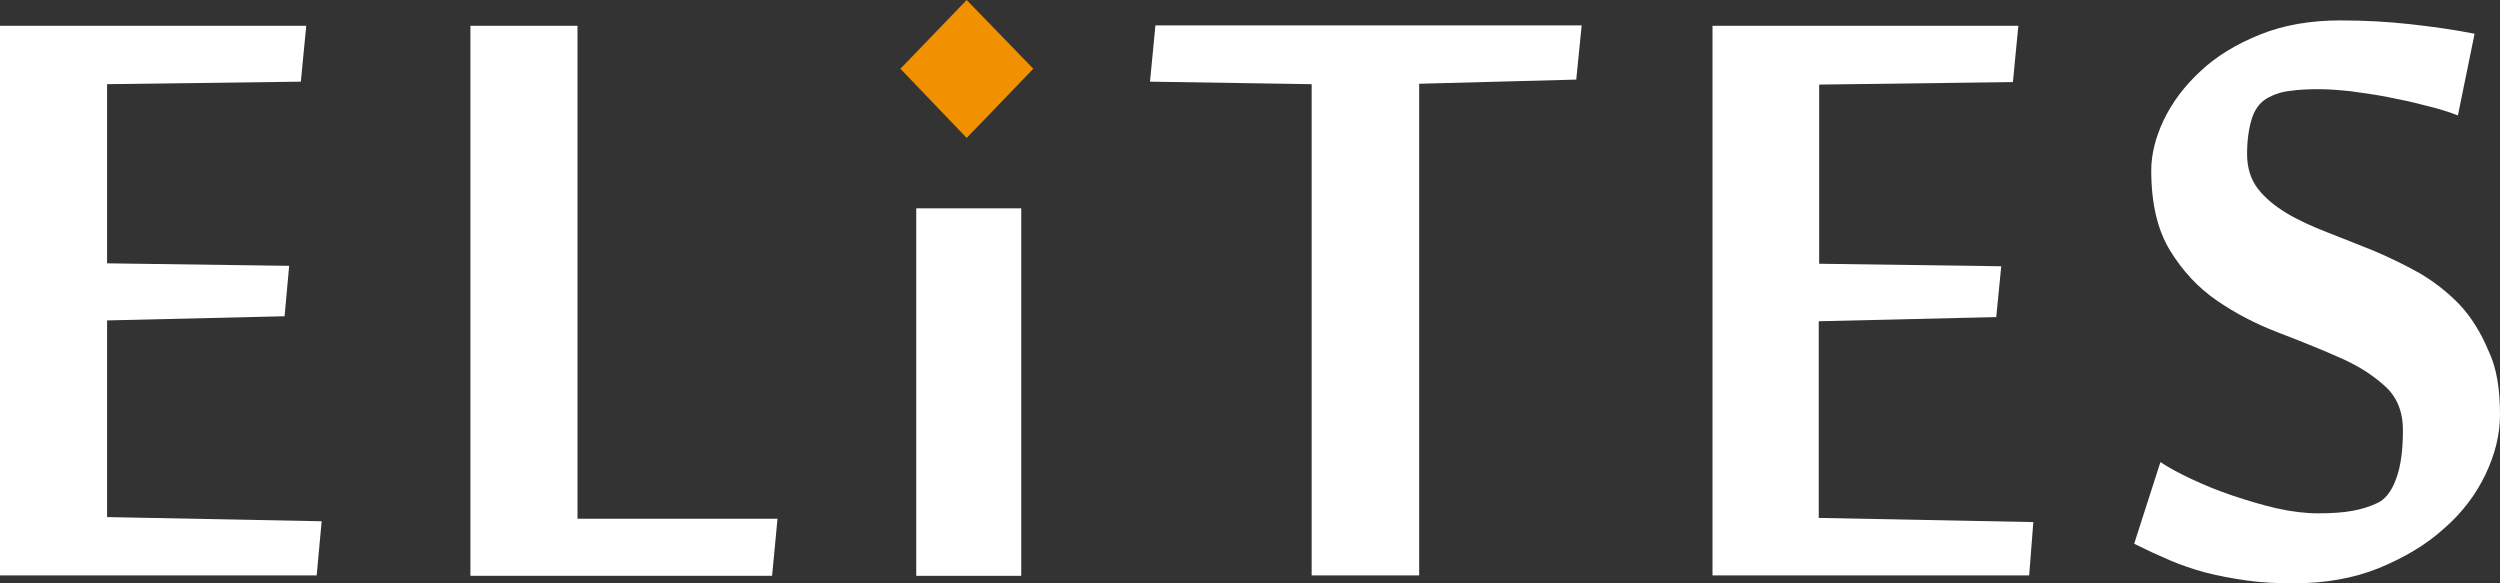
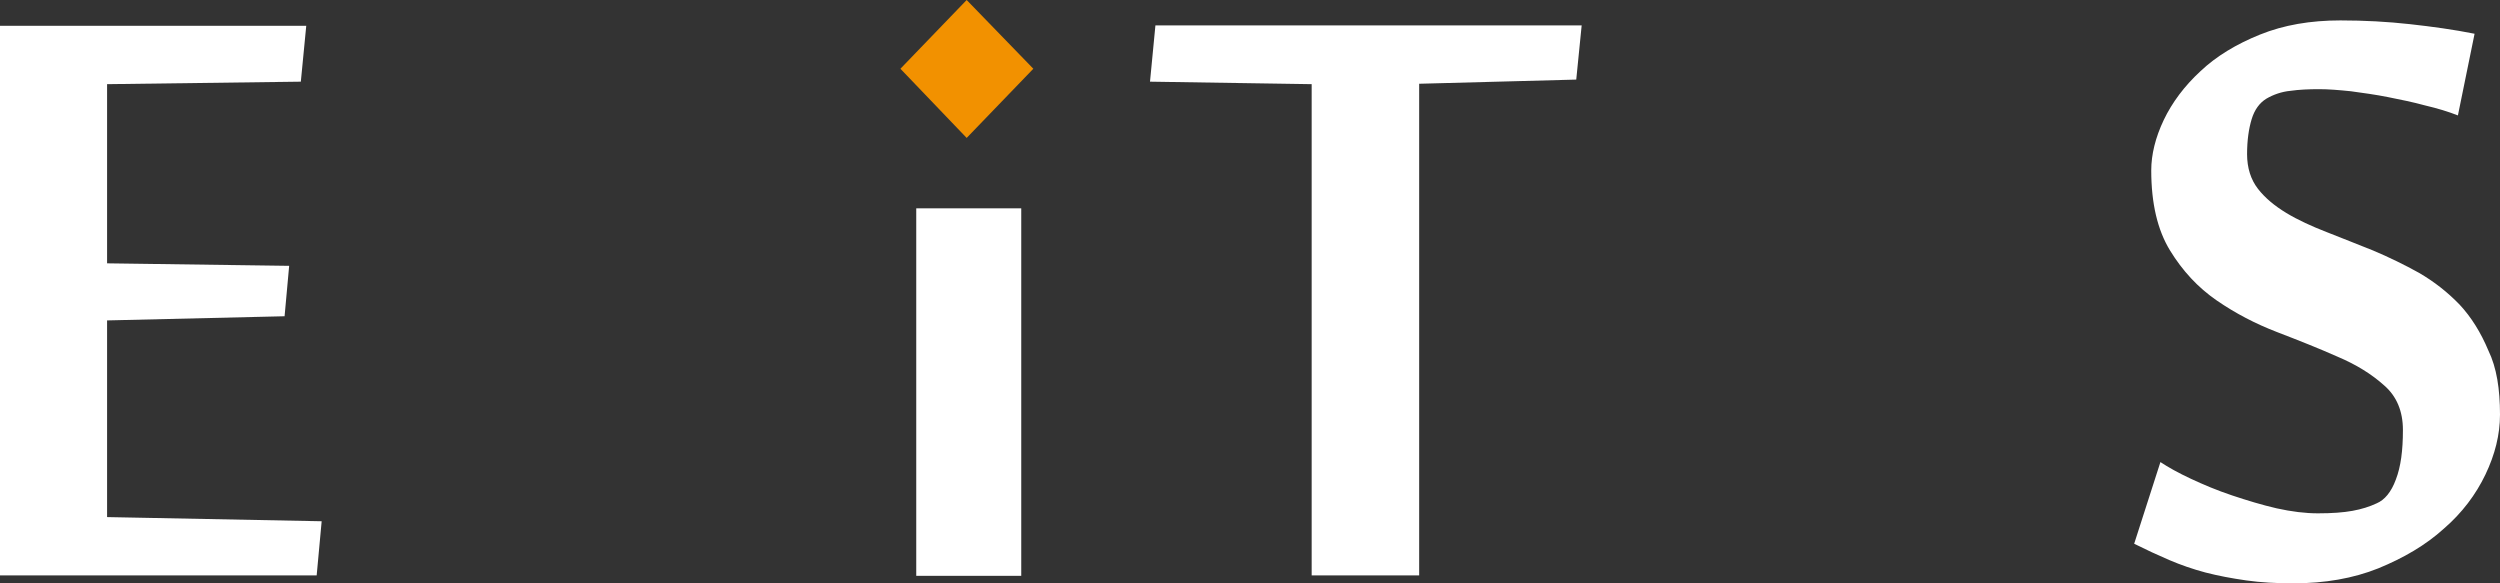
<svg xmlns="http://www.w3.org/2000/svg" version="1.1" id="Layer_1" x="0px" y="0px" width="60px" height="14px" viewBox="0 0 60 14" style="enable-background:new 0 0 60 14;" xml:space="preserve">
  <rect x="0" y="0" width="60" height="14" fill="#333333" stroke="none" />
  <g>
    <path style="fill:#FFFFFF;" d="M7.6,13.81H0V0.62h7.35L7.22,1.96L2.57,2.02v4.3l4.37,0.06L6.83,7.59l-4.26,0.1v4.72l5.15,0.1   L7.6,13.81z" />
-     <path style="fill:#FFFFFF;" d="M11.29,13.81V0.62h2.57v11.83h4.8l-0.13,1.37H11.29z" />
    <rect x="21.99" y="5" style="fill:#FFFFFF;" width="2.52" height="8.82" />
    <path style="fill:#FFFFFF;" d="M31.48,13.81V2.02l-3.88-0.06l0.13-1.35h10.23l-0.13,1.3l-3.77,0.1v11.8H31.48z" />
-     <path style="fill:#FFFFFF;" d="M48.7,13.81h-7.6V0.62h7.34l-0.13,1.35l-4.65,0.06v4.3l4.37,0.06l-0.12,1.22l-4.26,0.1v4.72   l5.15,0.1L48.7,13.81z" />
    <path style="fill:#FFFFFF;" d="M60,9.95c0,0.48-0.12,0.96-0.35,1.44c-0.23,0.48-0.56,0.92-1,1.3c-0.43,0.39-0.96,0.7-1.57,0.95   C56.48,13.88,55.8,14,55.04,14c-0.4,0-0.78-0.02-1.13-0.07c-0.35-0.05-0.67-0.11-0.98-0.19c-0.3-0.08-0.59-0.18-0.87-0.3   c-0.28-0.12-0.56-0.25-0.84-0.39l0.63-1.96c0.18,0.12,0.43,0.26,0.73,0.4c0.3,0.14,0.63,0.28,0.99,0.4   c0.36,0.12,0.72,0.23,1.07,0.31c0.36,0.08,0.69,0.12,0.99,0.12c0.34,0,0.61-0.02,0.83-0.06c0.22-0.04,0.41-0.1,0.58-0.18   c0.19-0.08,0.35-0.27,0.46-0.57c0.12-0.31,0.17-0.7,0.17-1.19c0-0.45-0.15-0.81-0.45-1.07c-0.3-0.27-0.67-0.5-1.12-0.69   c-0.45-0.2-0.93-0.39-1.45-0.59c-0.52-0.2-1-0.45-1.45-0.76c-0.45-0.31-0.82-0.71-1.12-1.2c-0.3-0.49-0.45-1.13-0.45-1.92   c0-0.38,0.1-0.79,0.3-1.21c0.2-0.42,0.5-0.82,0.88-1.17c0.38-0.36,0.86-0.65,1.43-0.88c0.57-0.23,1.21-0.34,1.93-0.34   c0.58,0,1.13,0.03,1.67,0.09c0.54,0.06,1.05,0.13,1.55,0.23l-0.4,1.96c-0.23-0.09-0.49-0.17-0.79-0.24   c-0.29-0.08-0.59-0.14-0.89-0.2c-0.3-0.06-0.6-0.1-0.89-0.14c-0.29-0.03-0.54-0.05-0.76-0.05c-0.25,0-0.48,0.01-0.69,0.04   c-0.21,0.02-0.41,0.09-0.58,0.19c-0.16,0.1-0.28,0.26-0.35,0.49c-0.07,0.23-0.11,0.51-0.11,0.84c0,0.33,0.09,0.61,0.26,0.83   c0.17,0.22,0.4,0.41,0.68,0.58c0.28,0.17,0.61,0.32,0.97,0.46c0.36,0.14,0.73,0.29,1.11,0.44c0.38,0.16,0.75,0.34,1.11,0.54   c0.36,0.21,0.68,0.46,0.97,0.76c0.28,0.3,0.51,0.67,0.69,1.1C59.92,8.82,60,9.34,60,9.95z" />
    <polygon style="fill:#F29100;" points="23.2,0 24.8,1.65 23.2,3.31 21.61,1.65  " />
  </g>
</svg>